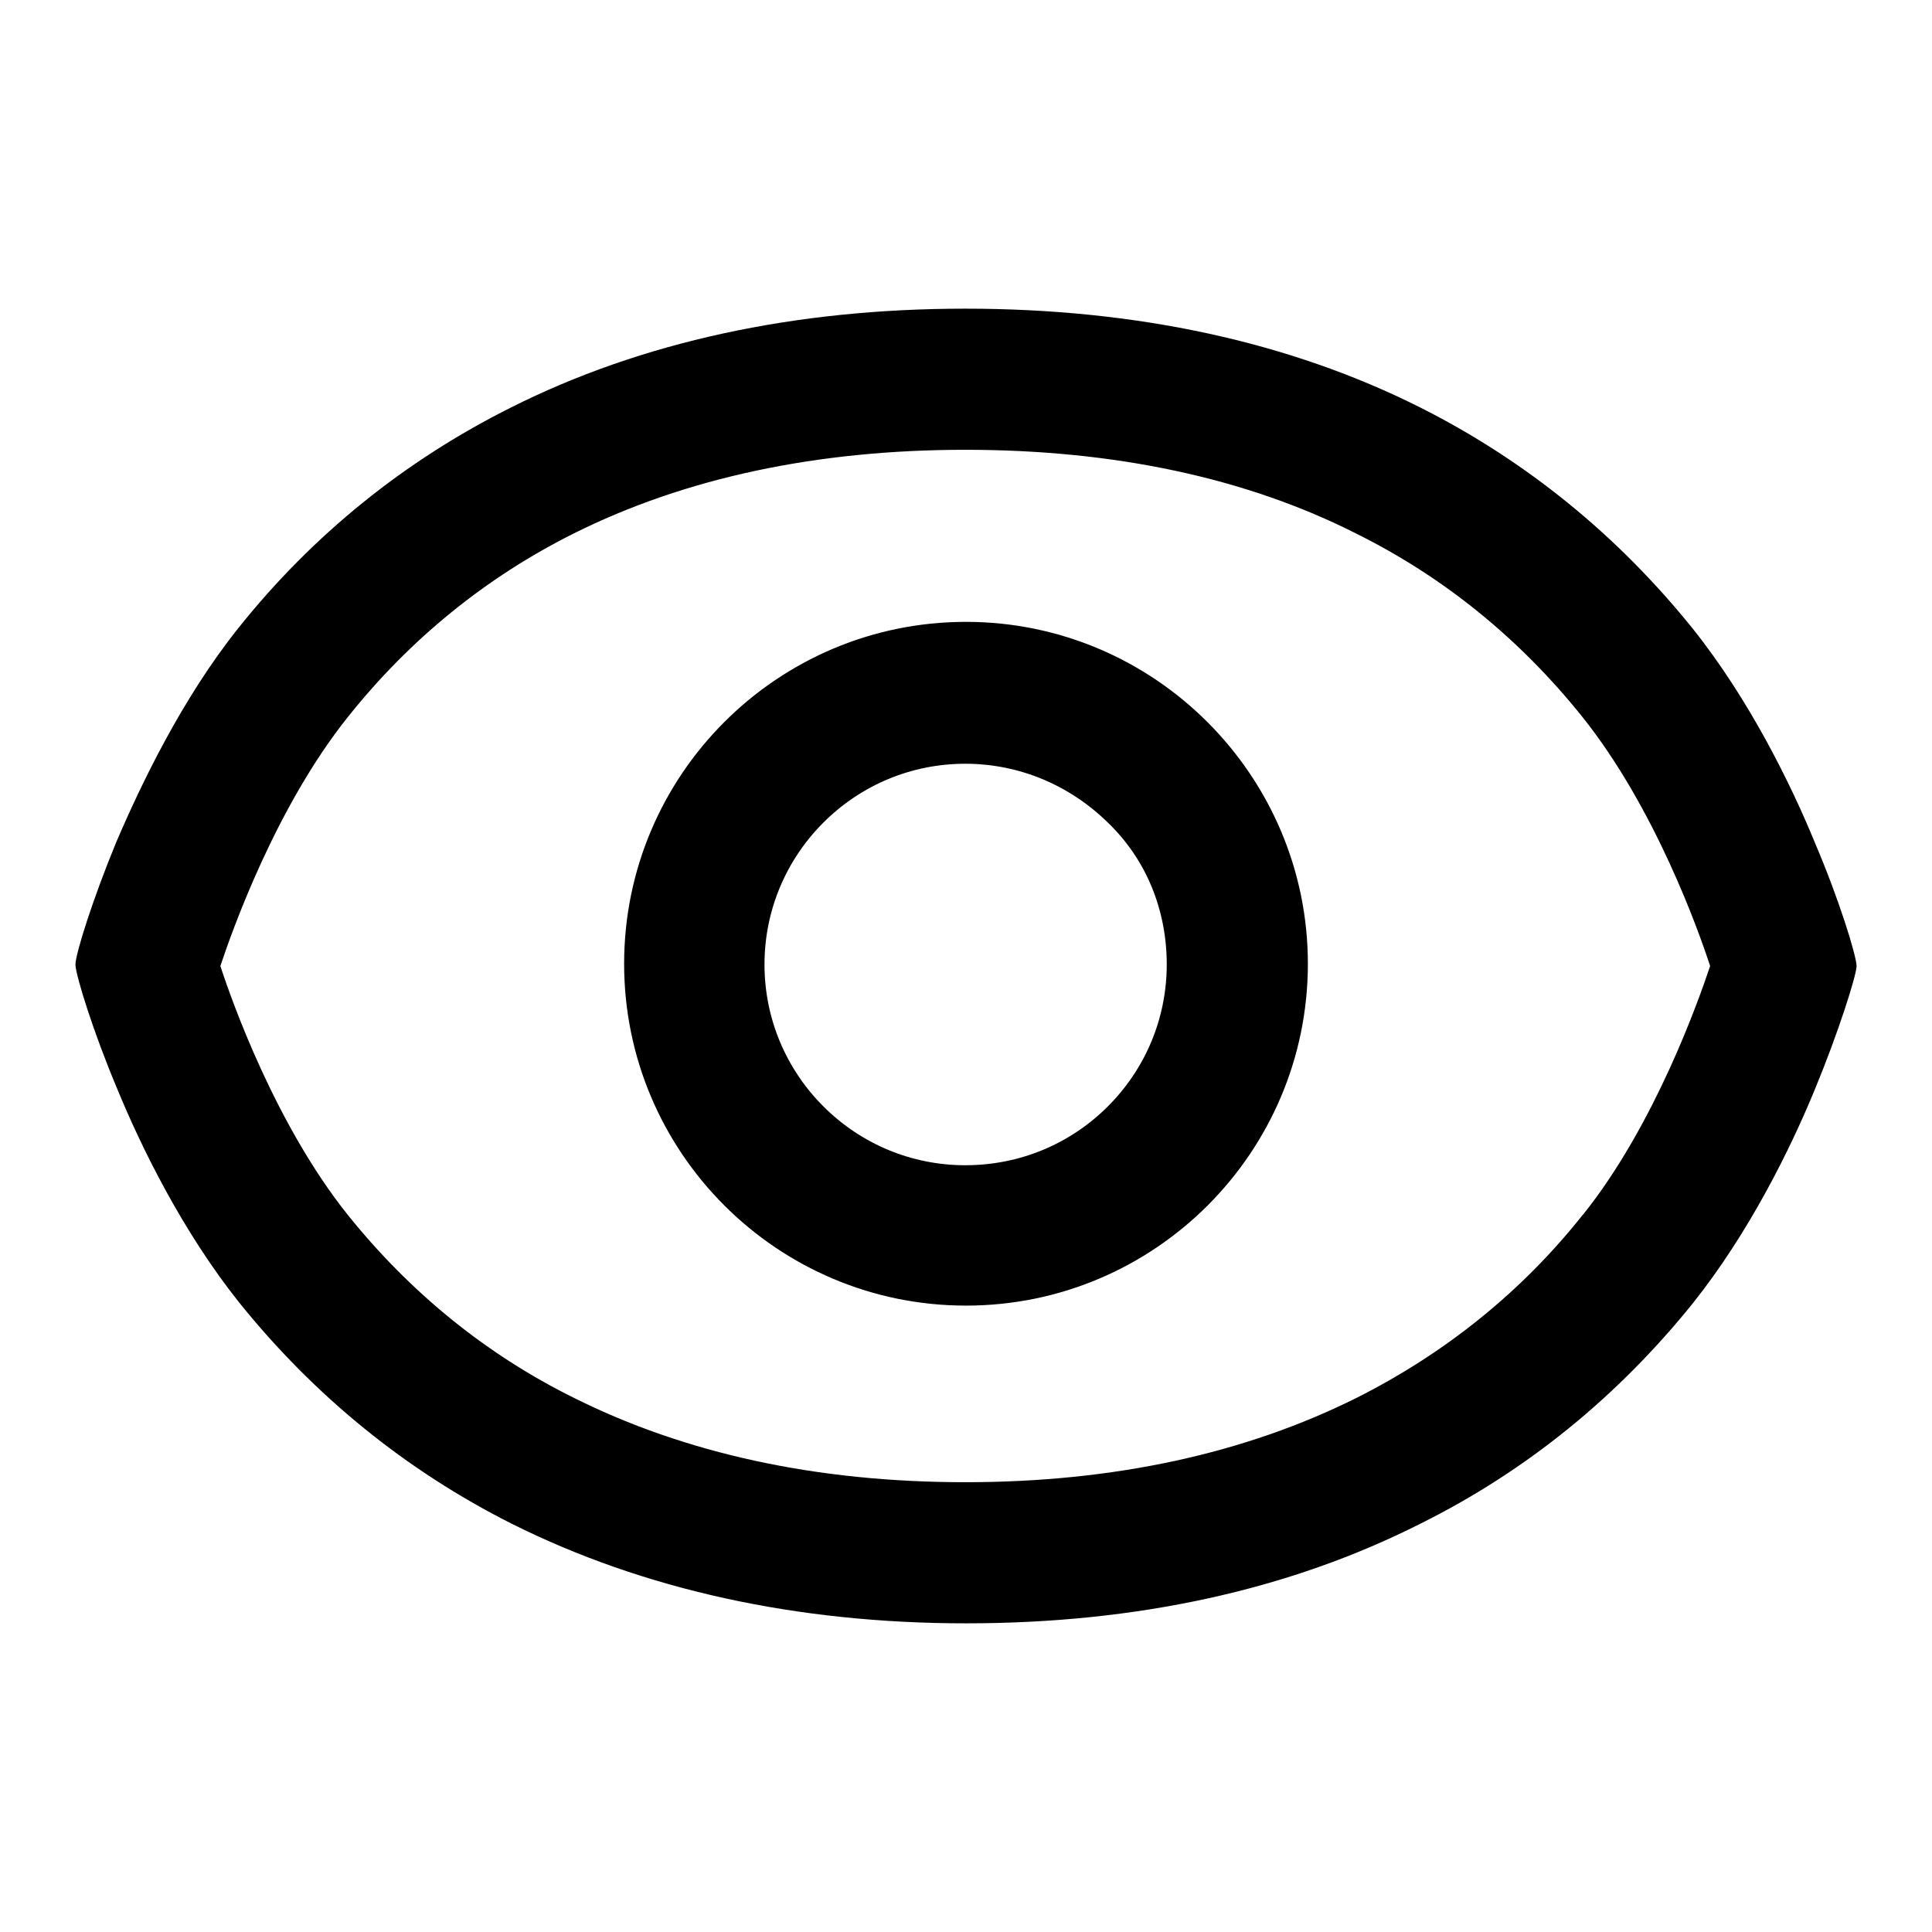
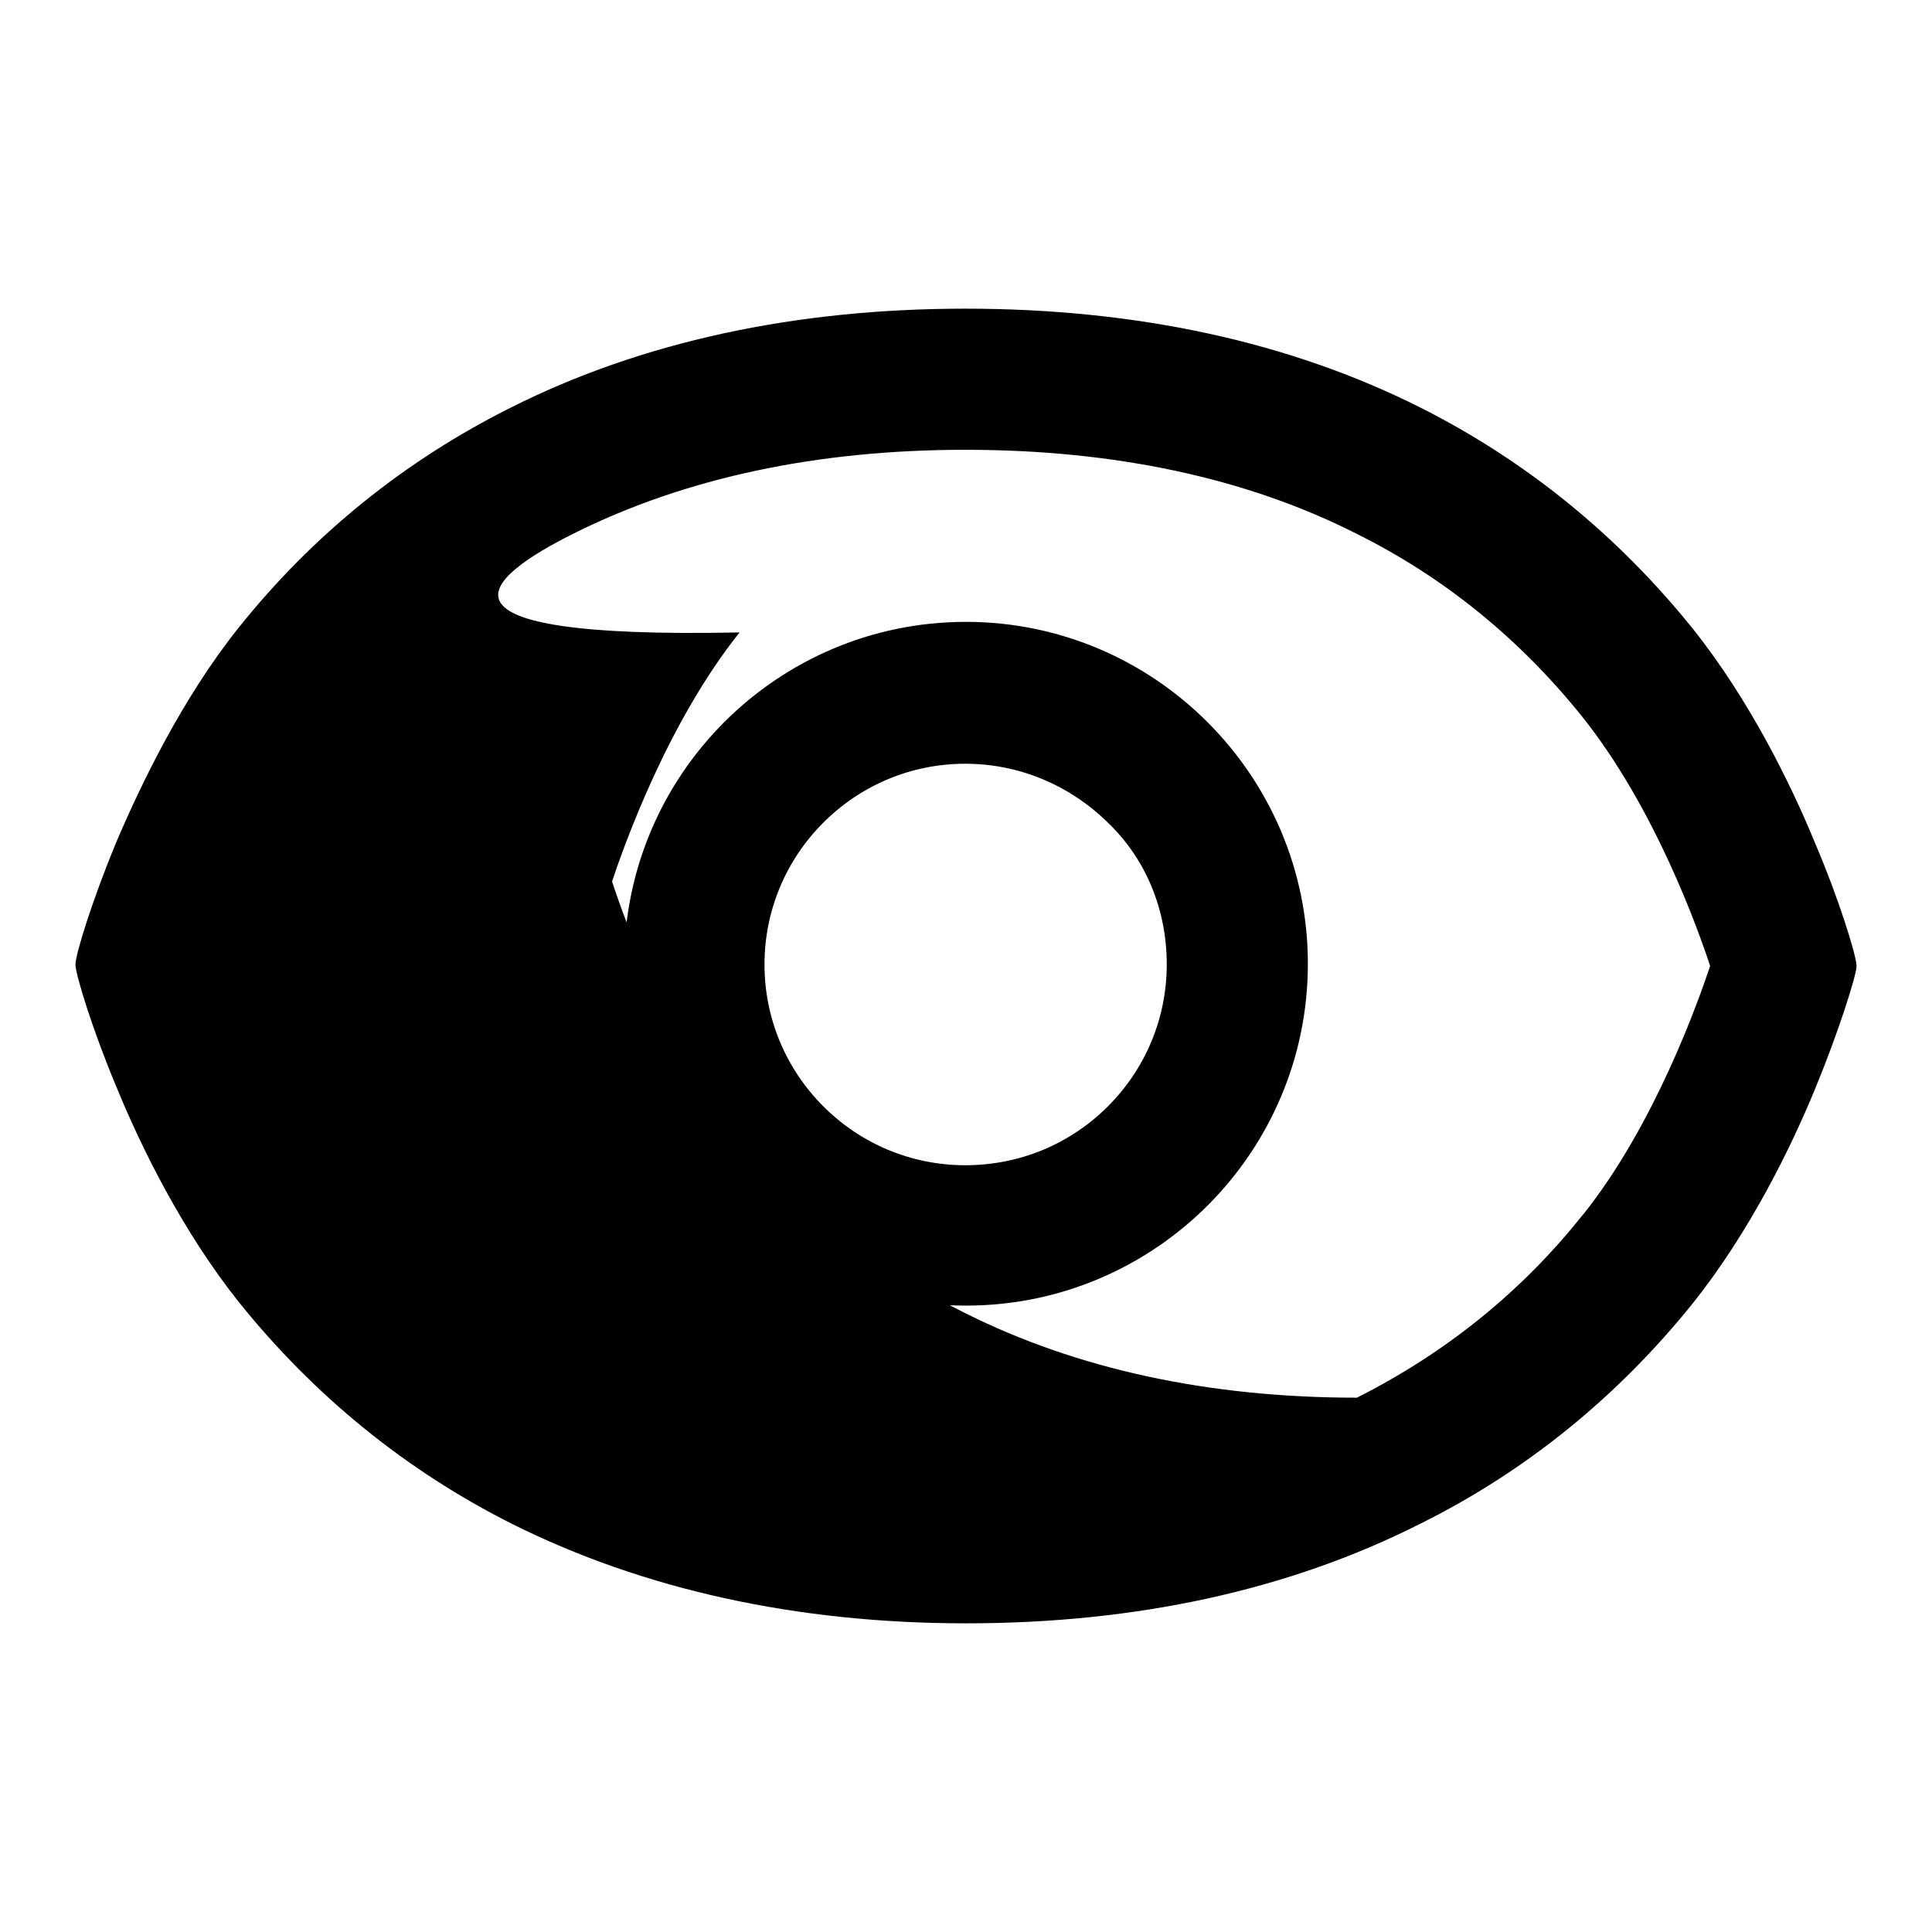
<svg xmlns="http://www.w3.org/2000/svg" version="1.1" x="0px" y="0px" viewBox="0 0 256 256" enable-background="new 0 0 256 256" xml:space="preserve">
  <g>
-     <path fill="#000000" d="M246,127.9c-0.1-1.5-2.3-8.7-5.5-16.2c-3.2-7.8-8.7-19-16.2-28.4c-9.9-12.3-22-22.2-36.1-29.3 c-17.3-8.7-37.6-13.1-60.3-13.1c-22.6,0-42.9,4.4-60.2,13.1c-14,7-26.2,16.8-36.1,29.2c-7.5,9.4-12.9,20.7-16.2,28.4 c-3.1,7.5-5.4,14.8-5.4,16.2v0.1c0.1,1.5,2.3,8.7,5.5,16.3c3.2,7.8,8.7,19,16.2,28.4c9.9,12.3,22,22.2,36.1,29.3 c17.4,8.7,37.7,13.2,60.2,13.2c22.6,0,42.8-4.4,60.2-13.2c14.1-7,26.2-16.9,36.1-29.2c7.5-9.4,13-20.6,16.2-28.4 c3.1-7.5,5.4-14.8,5.5-16.2V128V127.9L246,127.9z M226.6,128c-1.5,4.5-7.3,21-16.8,32.9l-0.1,0.1c-8.1,10.2-18.2,18.3-29.9,24.2 c-14.8,7.4-32.2,11.2-51.9,11.2c-19.7,0-37.1-3.8-51.9-11.2c-11.7-5.8-21.7-14-29.9-24.2c-9.6-12-15.4-28.4-16.9-33 c1.5-4.5,7.3-21,16.9-33C54.3,84.7,64.4,76.5,76,70.7c14.8-7.4,32.3-11.1,51.9-11.1c19.7,0,37.2,3.7,51.8,11.1 c11.7,5.8,21.7,14,29.9,24.2C219.3,107,225.1,123.4,226.6,128L226.6,128z M128,82.4c-25,0-45.3,20.3-45.3,45.3 c0,25,20.3,45.3,45.3,45.3c25,0,45.3-20.3,45.3-45.3C173.3,102.8,153,82.4,128,82.4z M154.6,127.8c0,7.1-2.8,13.8-7.8,18.8 c-5,5-11.7,7.8-18.9,7.8c-7.1,0-13.8-2.8-18.8-7.8c-5-5-7.8-11.7-7.8-18.8c0-7.1,2.8-13.8,7.8-18.8c5-5,11.7-7.8,18.8-7.8 c7.1,0,13.8,2.8,18.9,7.8C151.9,113.9,154.6,120.6,154.6,127.8z" />
+     <path fill="#000000" d="M246,127.9c-0.1-1.5-2.3-8.7-5.5-16.2c-3.2-7.8-8.7-19-16.2-28.4c-9.9-12.3-22-22.2-36.1-29.3 c-17.3-8.7-37.6-13.1-60.3-13.1c-22.6,0-42.9,4.4-60.2,13.1c-14,7-26.2,16.8-36.1,29.2c-7.5,9.4-12.9,20.7-16.2,28.4 c-3.1,7.5-5.4,14.8-5.4,16.2v0.1c0.1,1.5,2.3,8.7,5.5,16.3c3.2,7.8,8.7,19,16.2,28.4c9.9,12.3,22,22.2,36.1,29.3 c17.4,8.7,37.7,13.2,60.2,13.2c22.6,0,42.8-4.4,60.2-13.2c14.1-7,26.2-16.9,36.1-29.2c7.5-9.4,13-20.6,16.2-28.4 c3.1-7.5,5.4-14.8,5.5-16.2V128V127.9L246,127.9z M226.6,128c-1.5,4.5-7.3,21-16.8,32.9l-0.1,0.1c-8.1,10.2-18.2,18.3-29.9,24.2 c-19.7,0-37.1-3.8-51.9-11.2c-11.7-5.8-21.7-14-29.9-24.2c-9.6-12-15.4-28.4-16.9-33 c1.5-4.5,7.3-21,16.9-33C54.3,84.7,64.4,76.5,76,70.7c14.8-7.4,32.3-11.1,51.9-11.1c19.7,0,37.2,3.7,51.8,11.1 c11.7,5.8,21.7,14,29.9,24.2C219.3,107,225.1,123.4,226.6,128L226.6,128z M128,82.4c-25,0-45.3,20.3-45.3,45.3 c0,25,20.3,45.3,45.3,45.3c25,0,45.3-20.3,45.3-45.3C173.3,102.8,153,82.4,128,82.4z M154.6,127.8c0,7.1-2.8,13.8-7.8,18.8 c-5,5-11.7,7.8-18.9,7.8c-7.1,0-13.8-2.8-18.8-7.8c-5-5-7.8-11.7-7.8-18.8c0-7.1,2.8-13.8,7.8-18.8c5-5,11.7-7.8,18.8-7.8 c7.1,0,13.8,2.8,18.9,7.8C151.9,113.9,154.6,120.6,154.6,127.8z" />
  </g>
</svg>